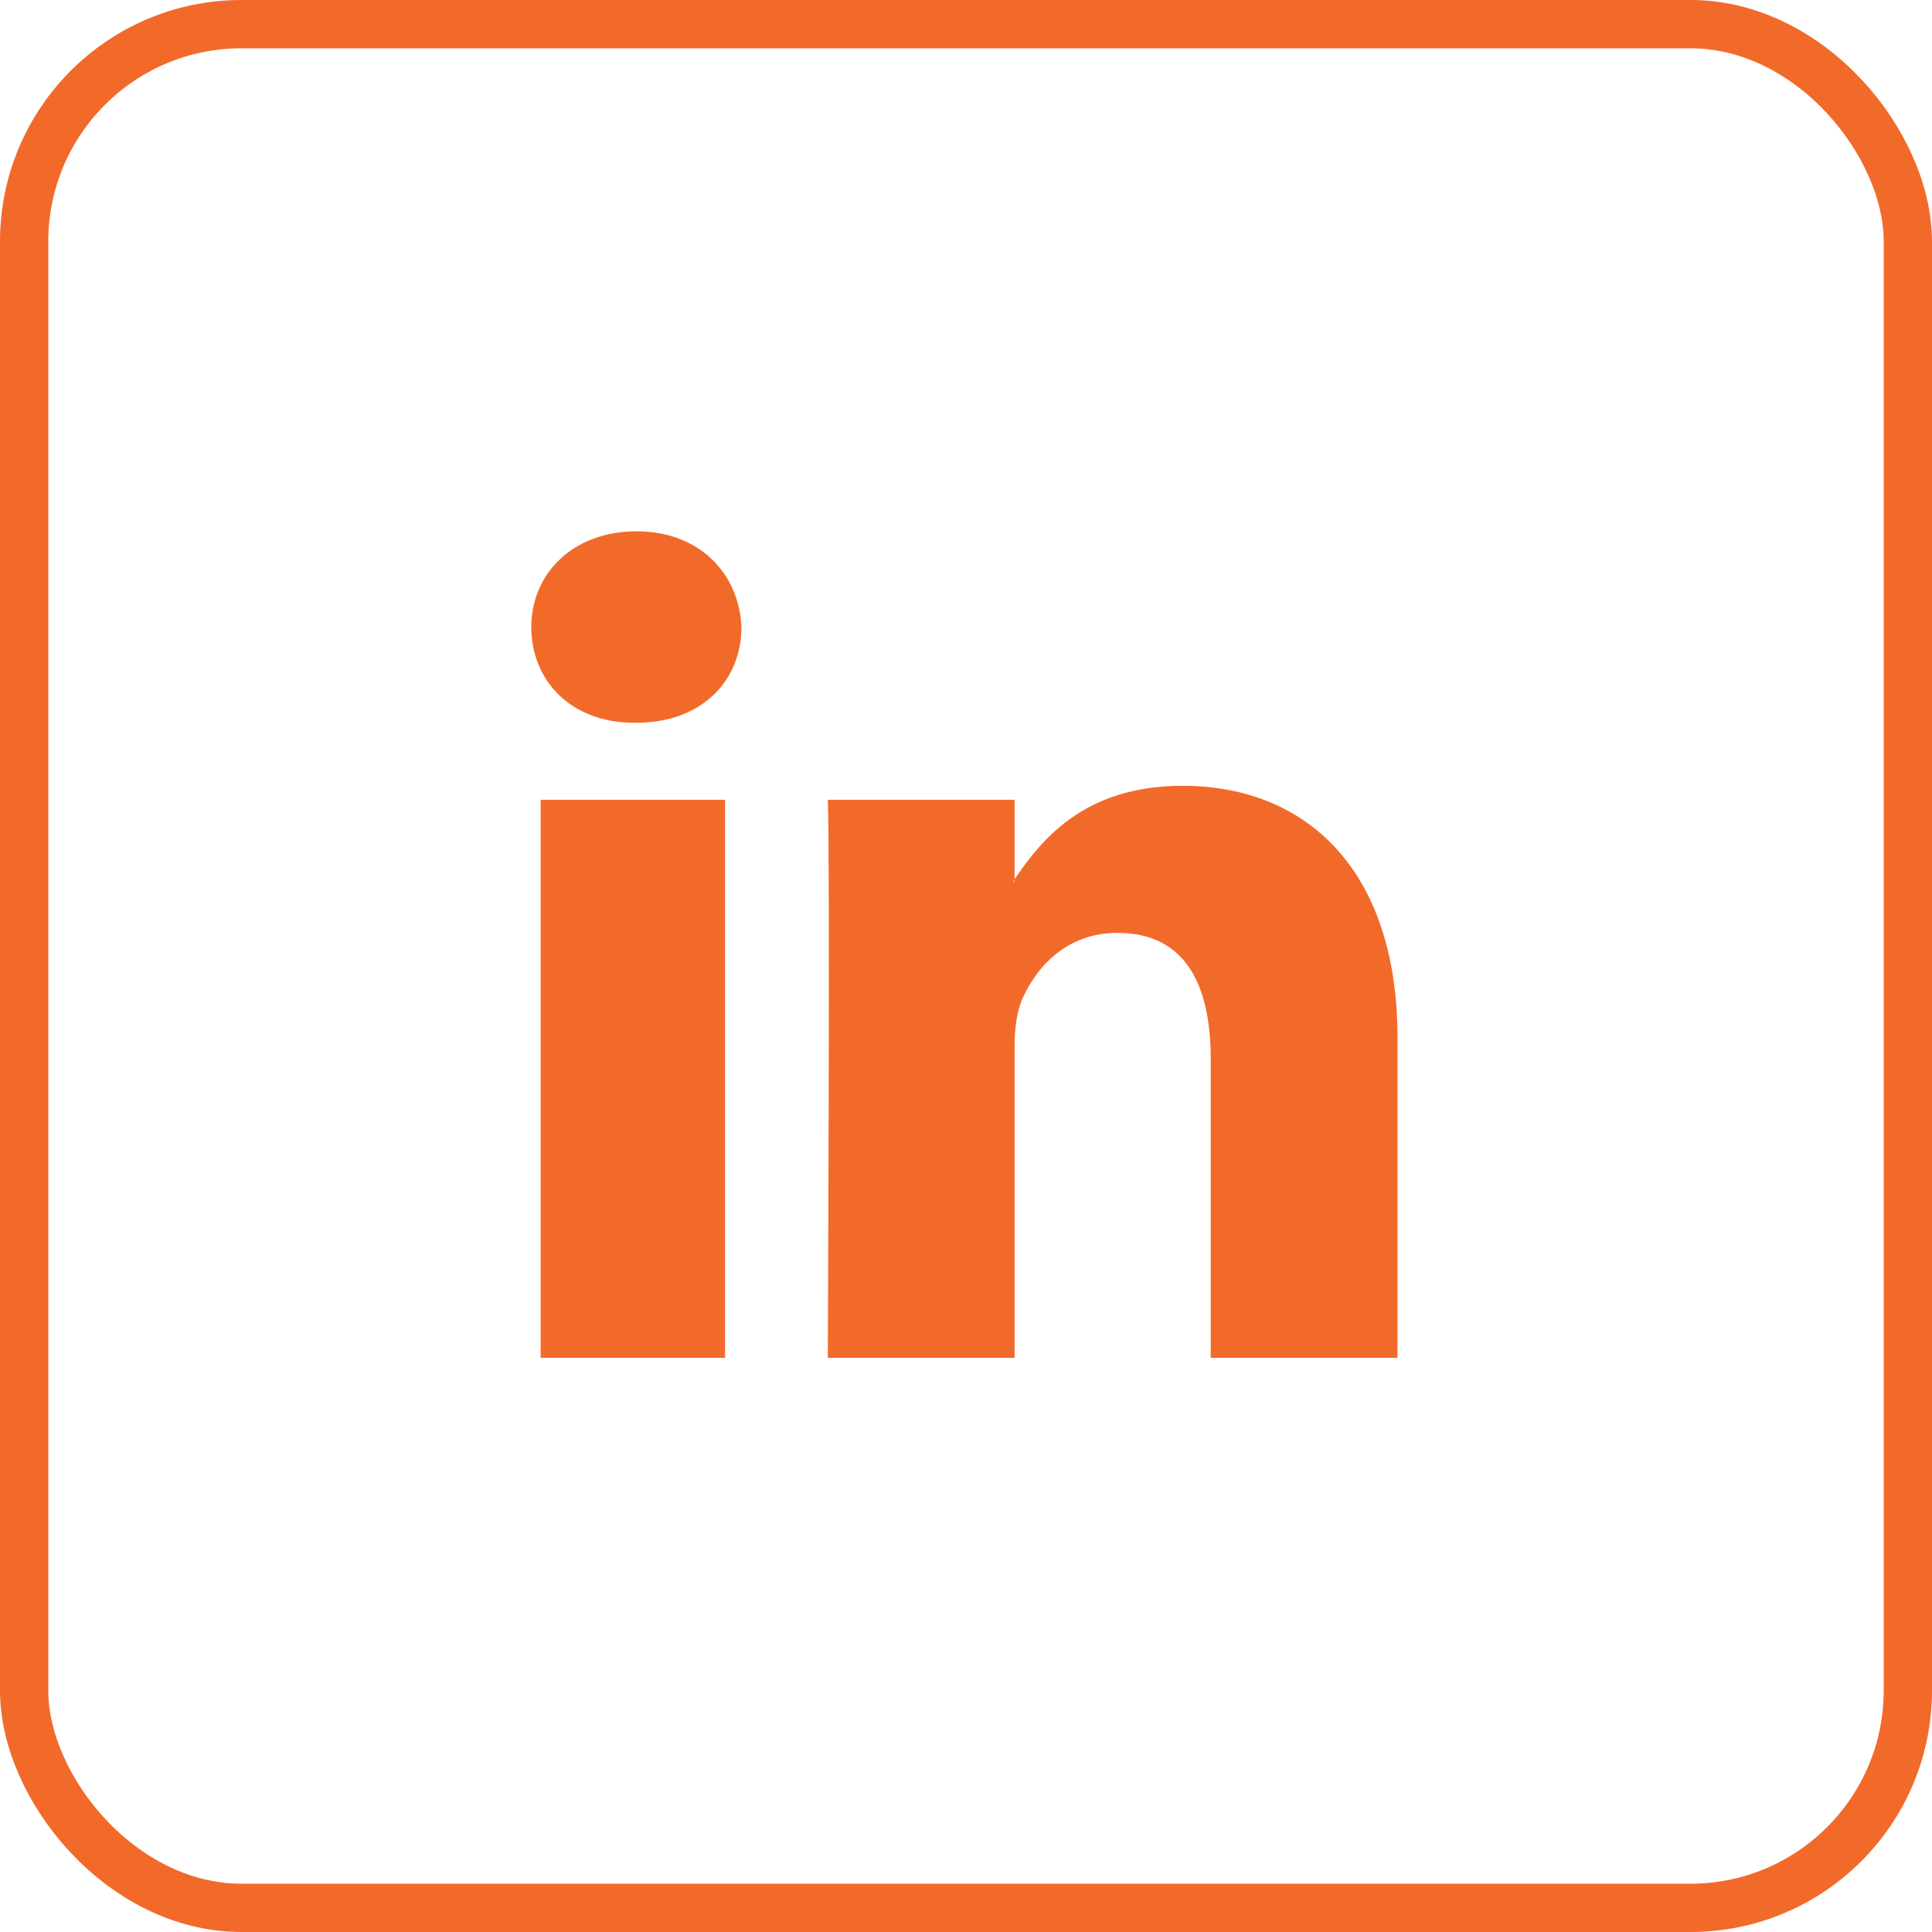
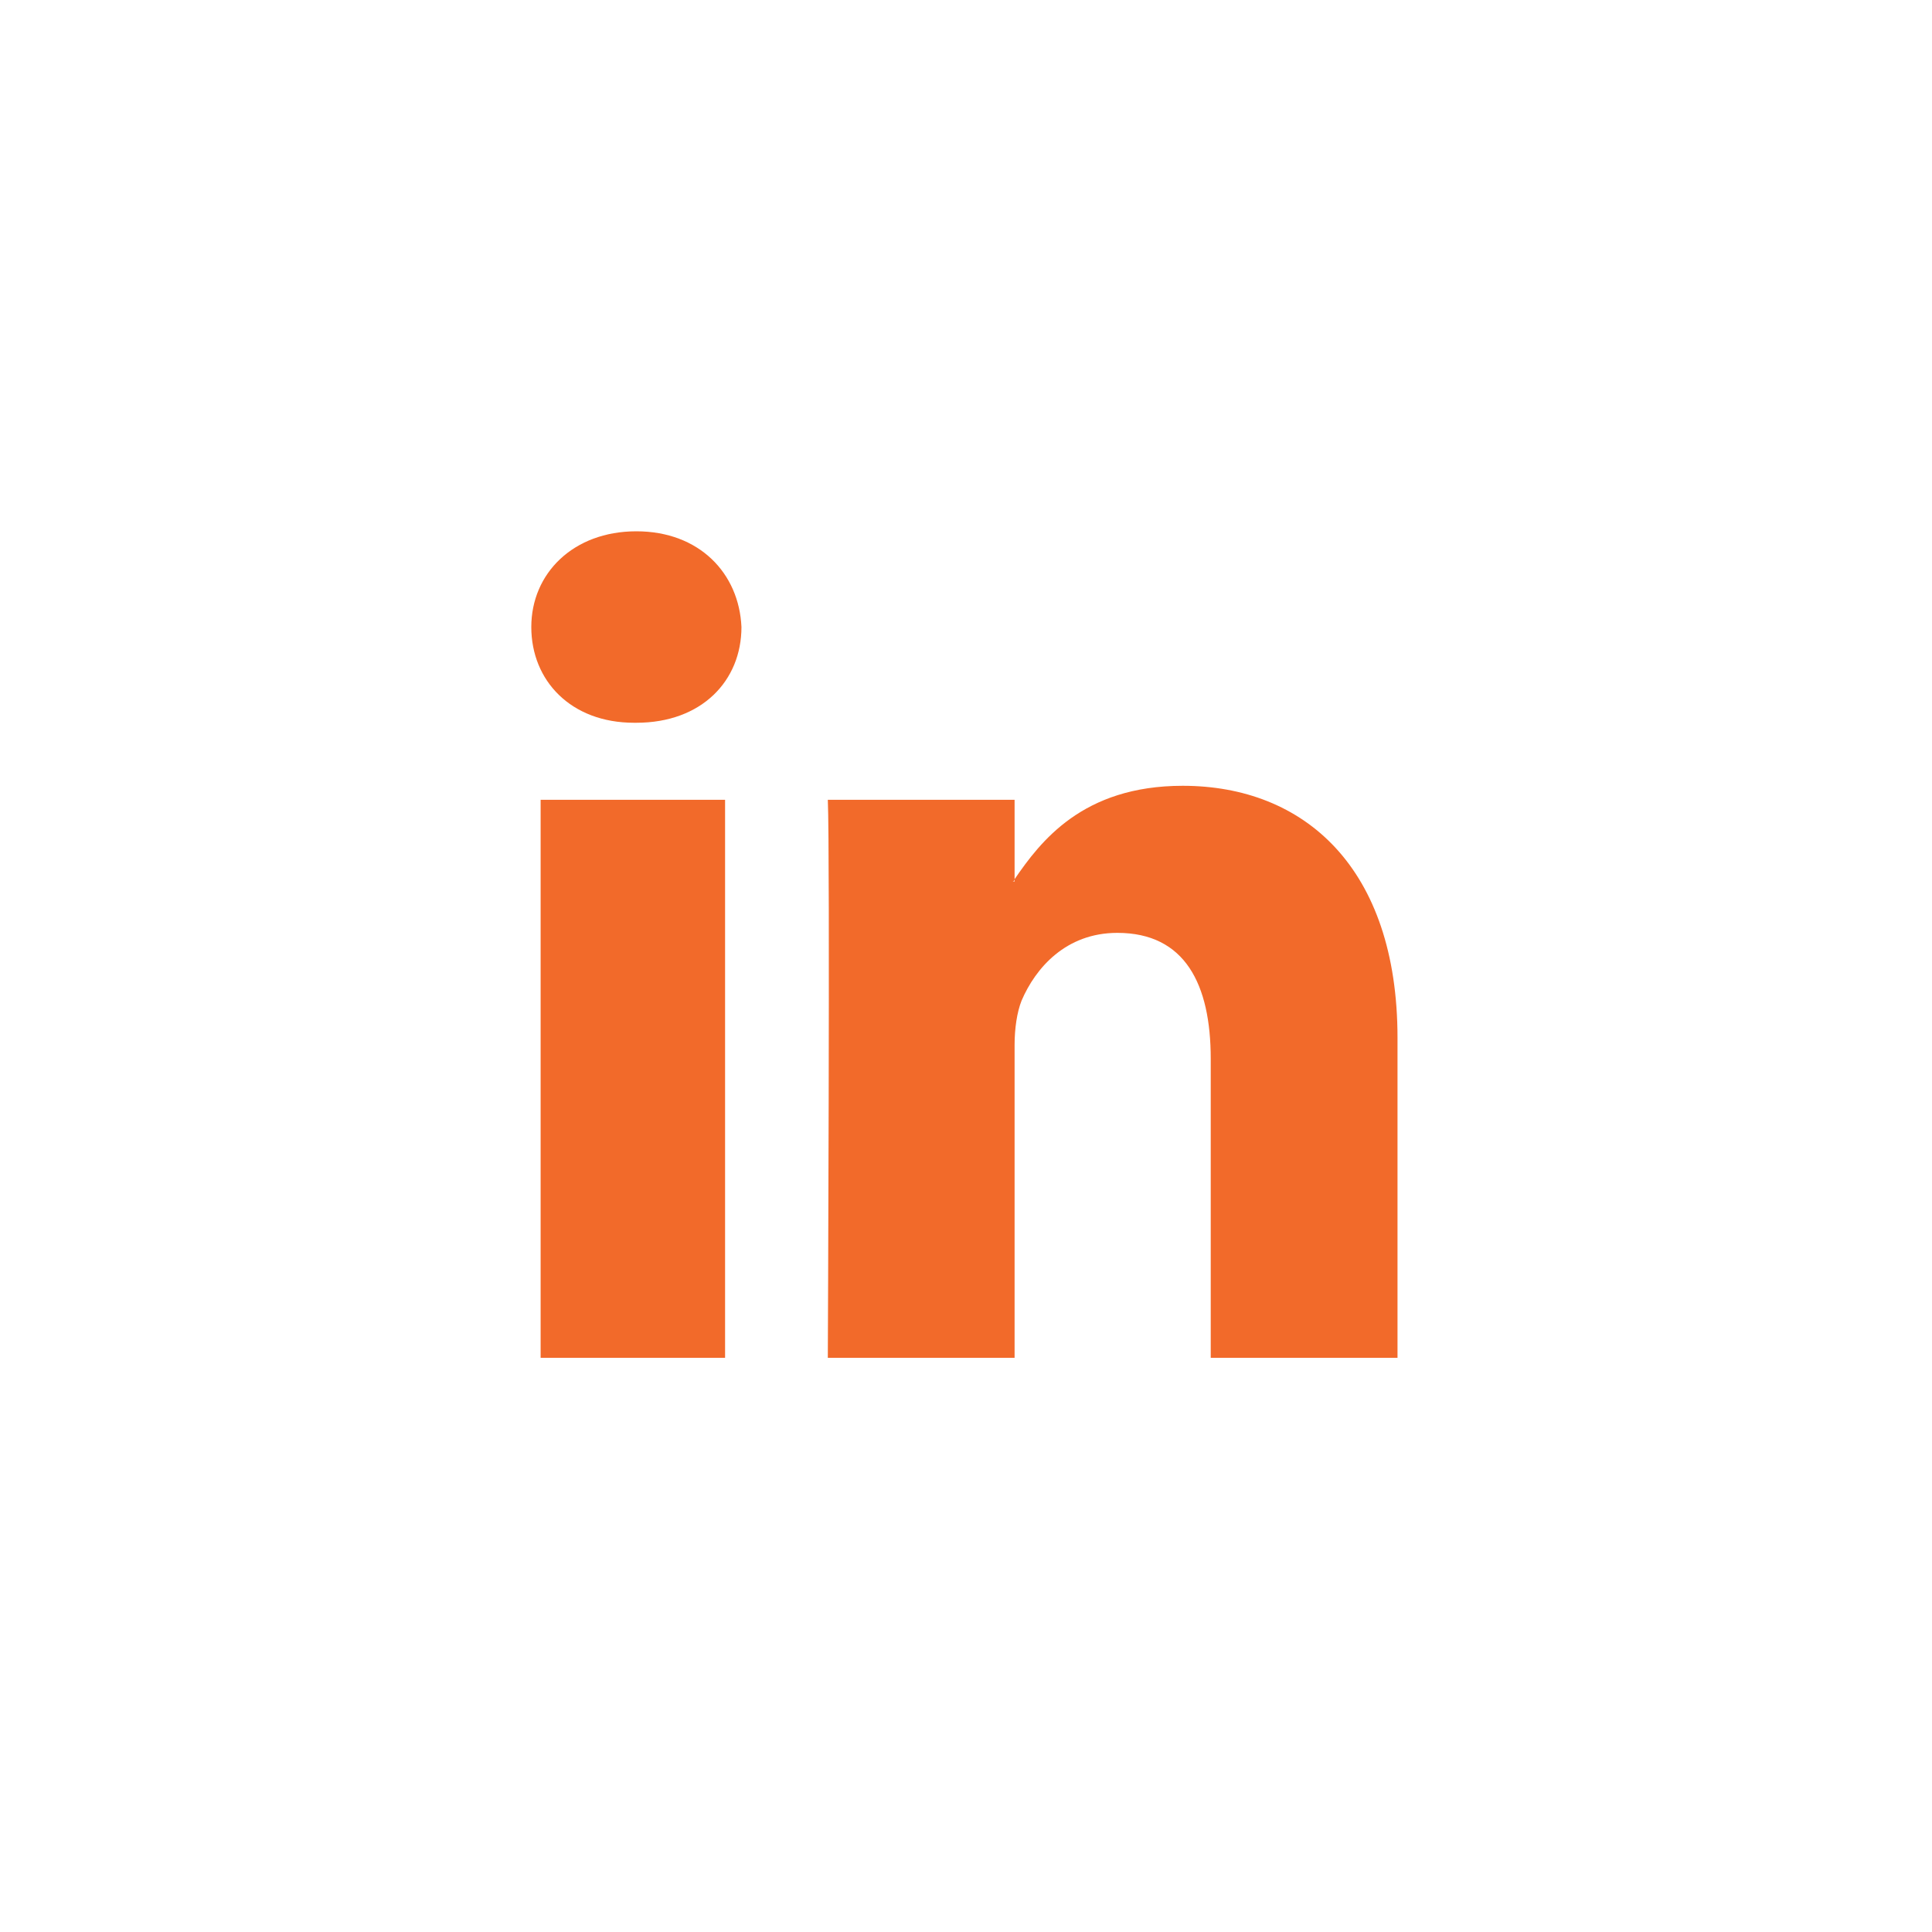
<svg xmlns="http://www.w3.org/2000/svg" width="40" height="40" viewBox="0 0 40 40" fill="none">
-   <rect x="0.5" y="0.5" width="39" height="39" rx="4.5" stroke="#F26A2A" />
  <path fill-rule="evenodd" clip-rule="evenodd" d="M28.934 21.489V28.112H25.067V21.924C25.067 20.377 24.535 19.314 23.133 19.314C22.07 19.314 21.441 20.039 21.151 20.716C21.055 20.957 21.006 21.296 21.006 21.634V28.112H17.139C17.139 28.112 17.187 17.622 17.139 16.559H21.006V18.202C21.006 18.202 21.006 18.25 20.958 18.25H21.006V18.202C21.538 17.429 22.408 16.269 24.487 16.269C27 16.269 28.934 17.96 28.934 21.489V21.489ZM13.175 11C11.87 11 11 11.87 11 12.982C11 14.094 11.822 14.964 13.127 14.964H13.175C14.529 14.964 15.351 14.094 15.351 12.982C15.302 11.87 14.48 11 13.175 11V11ZM11.193 28.112H15.012V16.559H11.193V28.112Z" fill="#F26A2A" />
</svg>